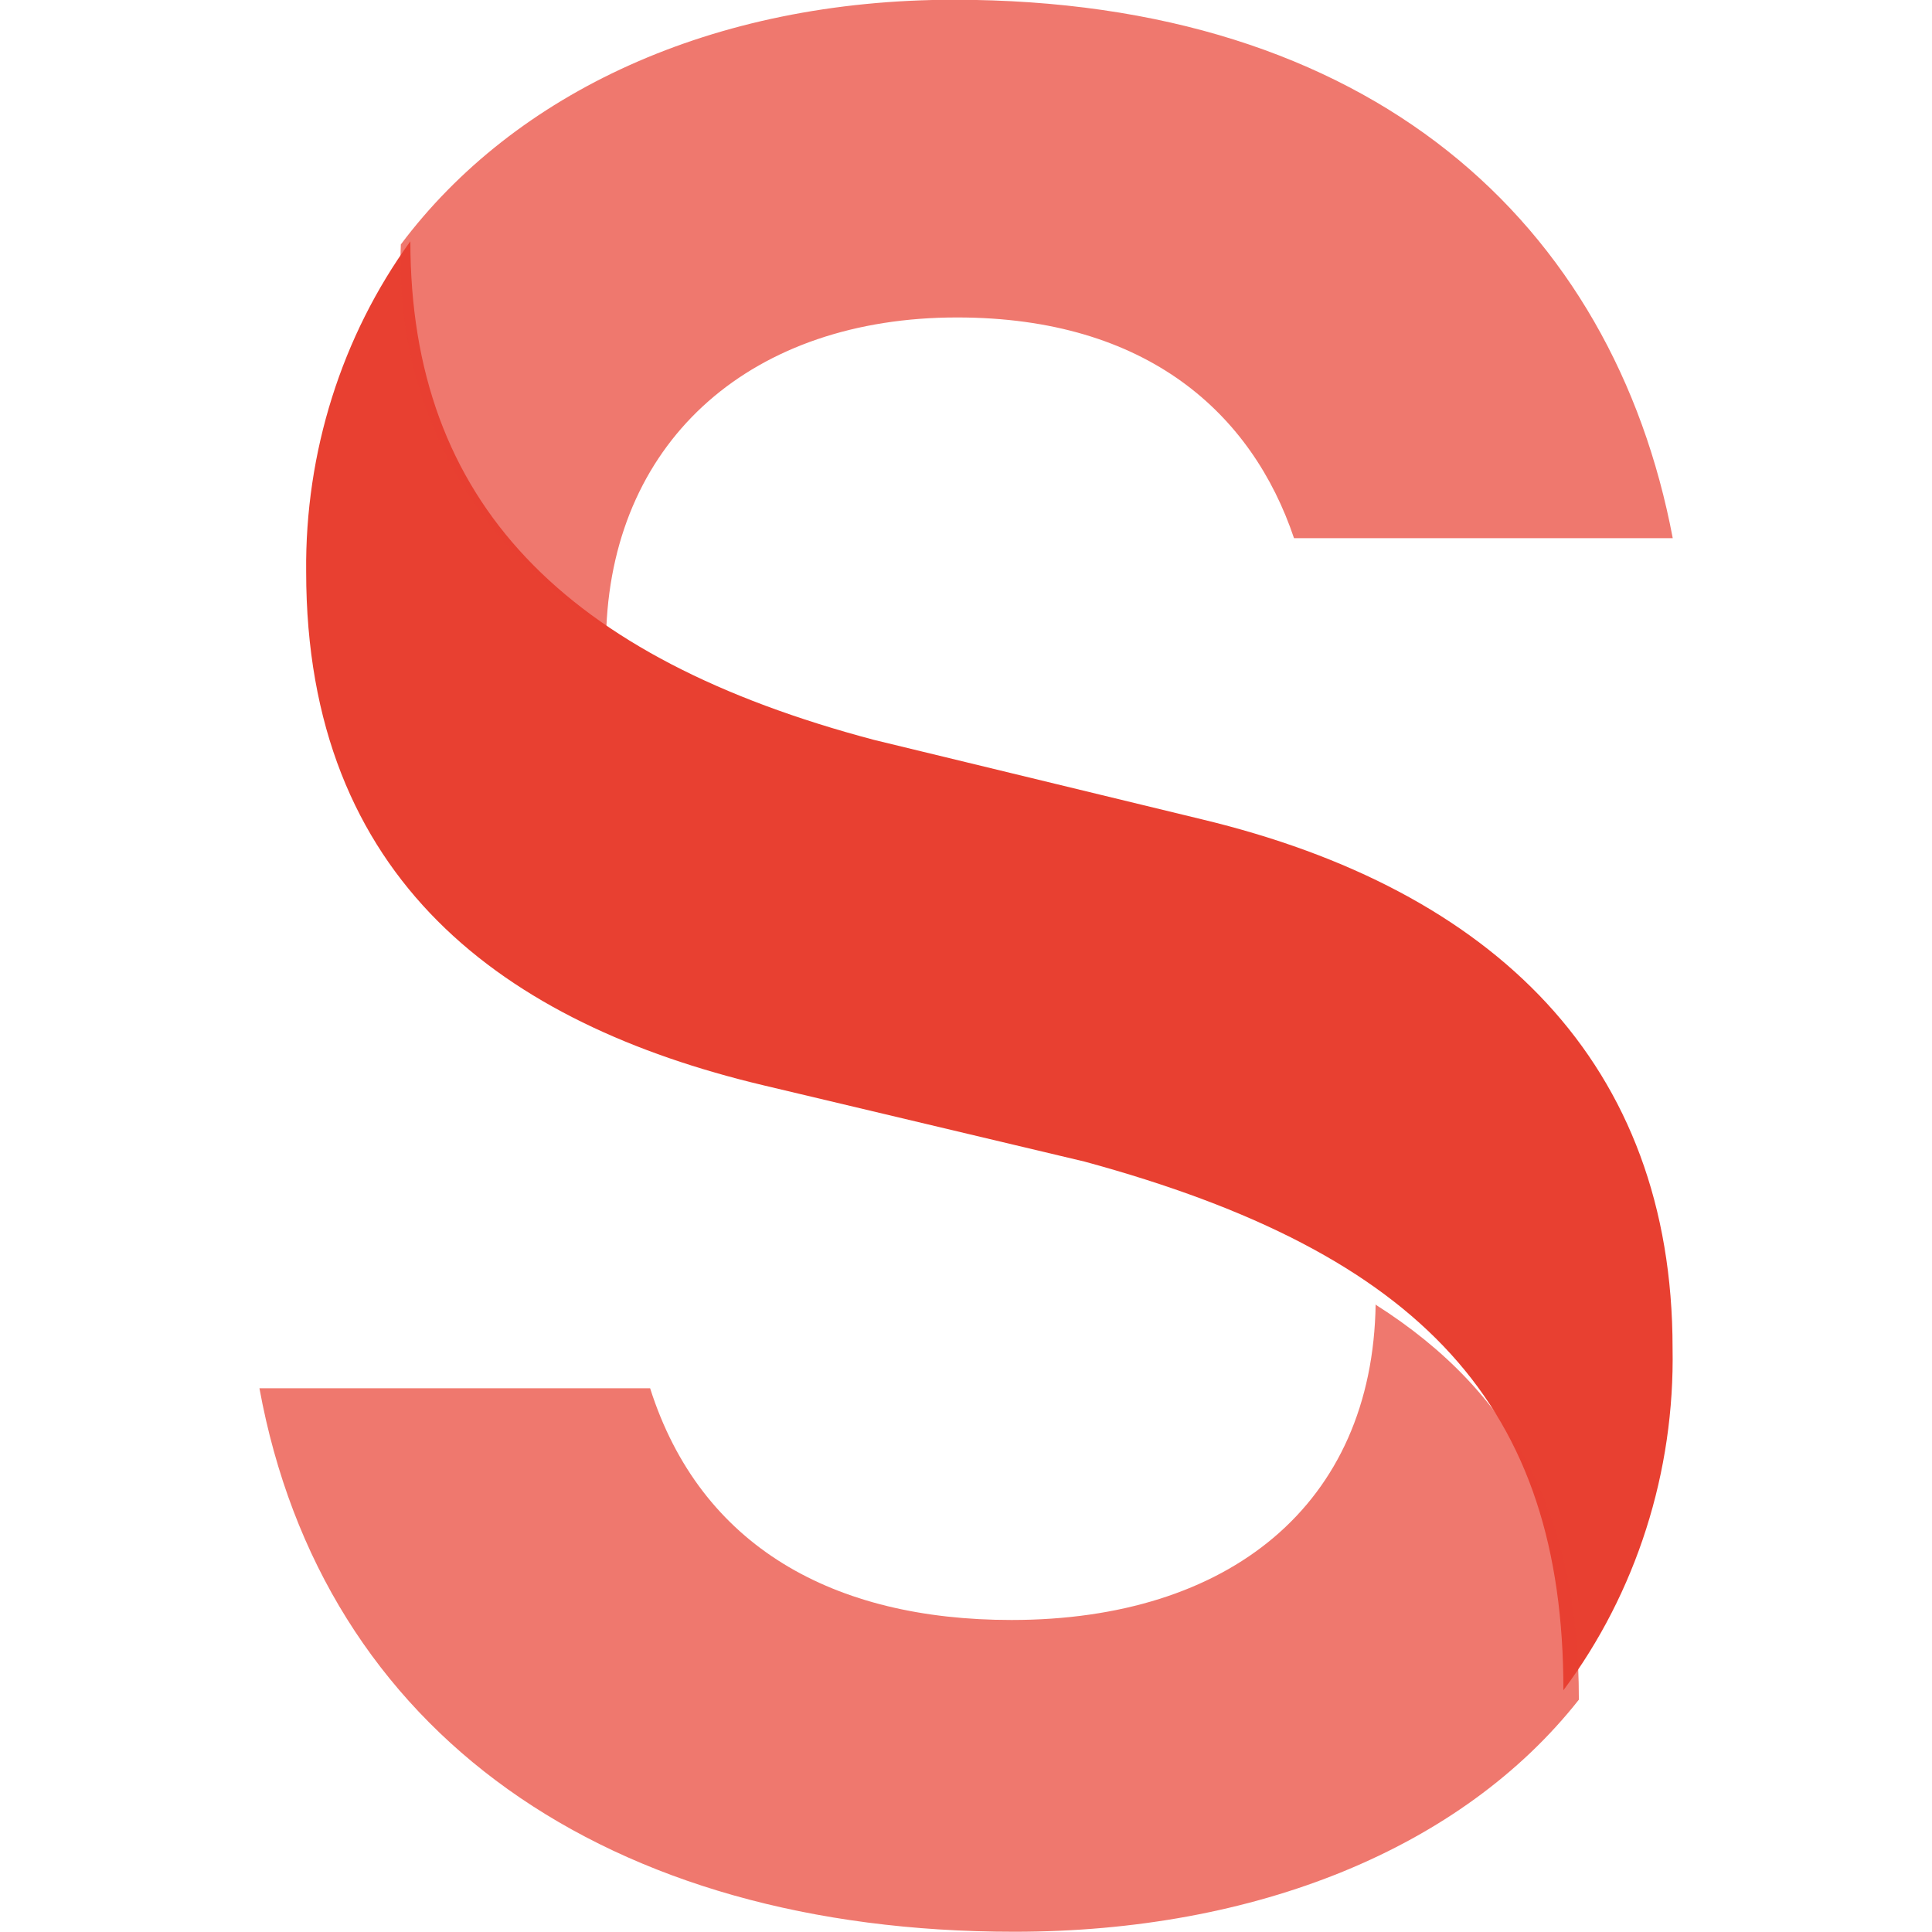
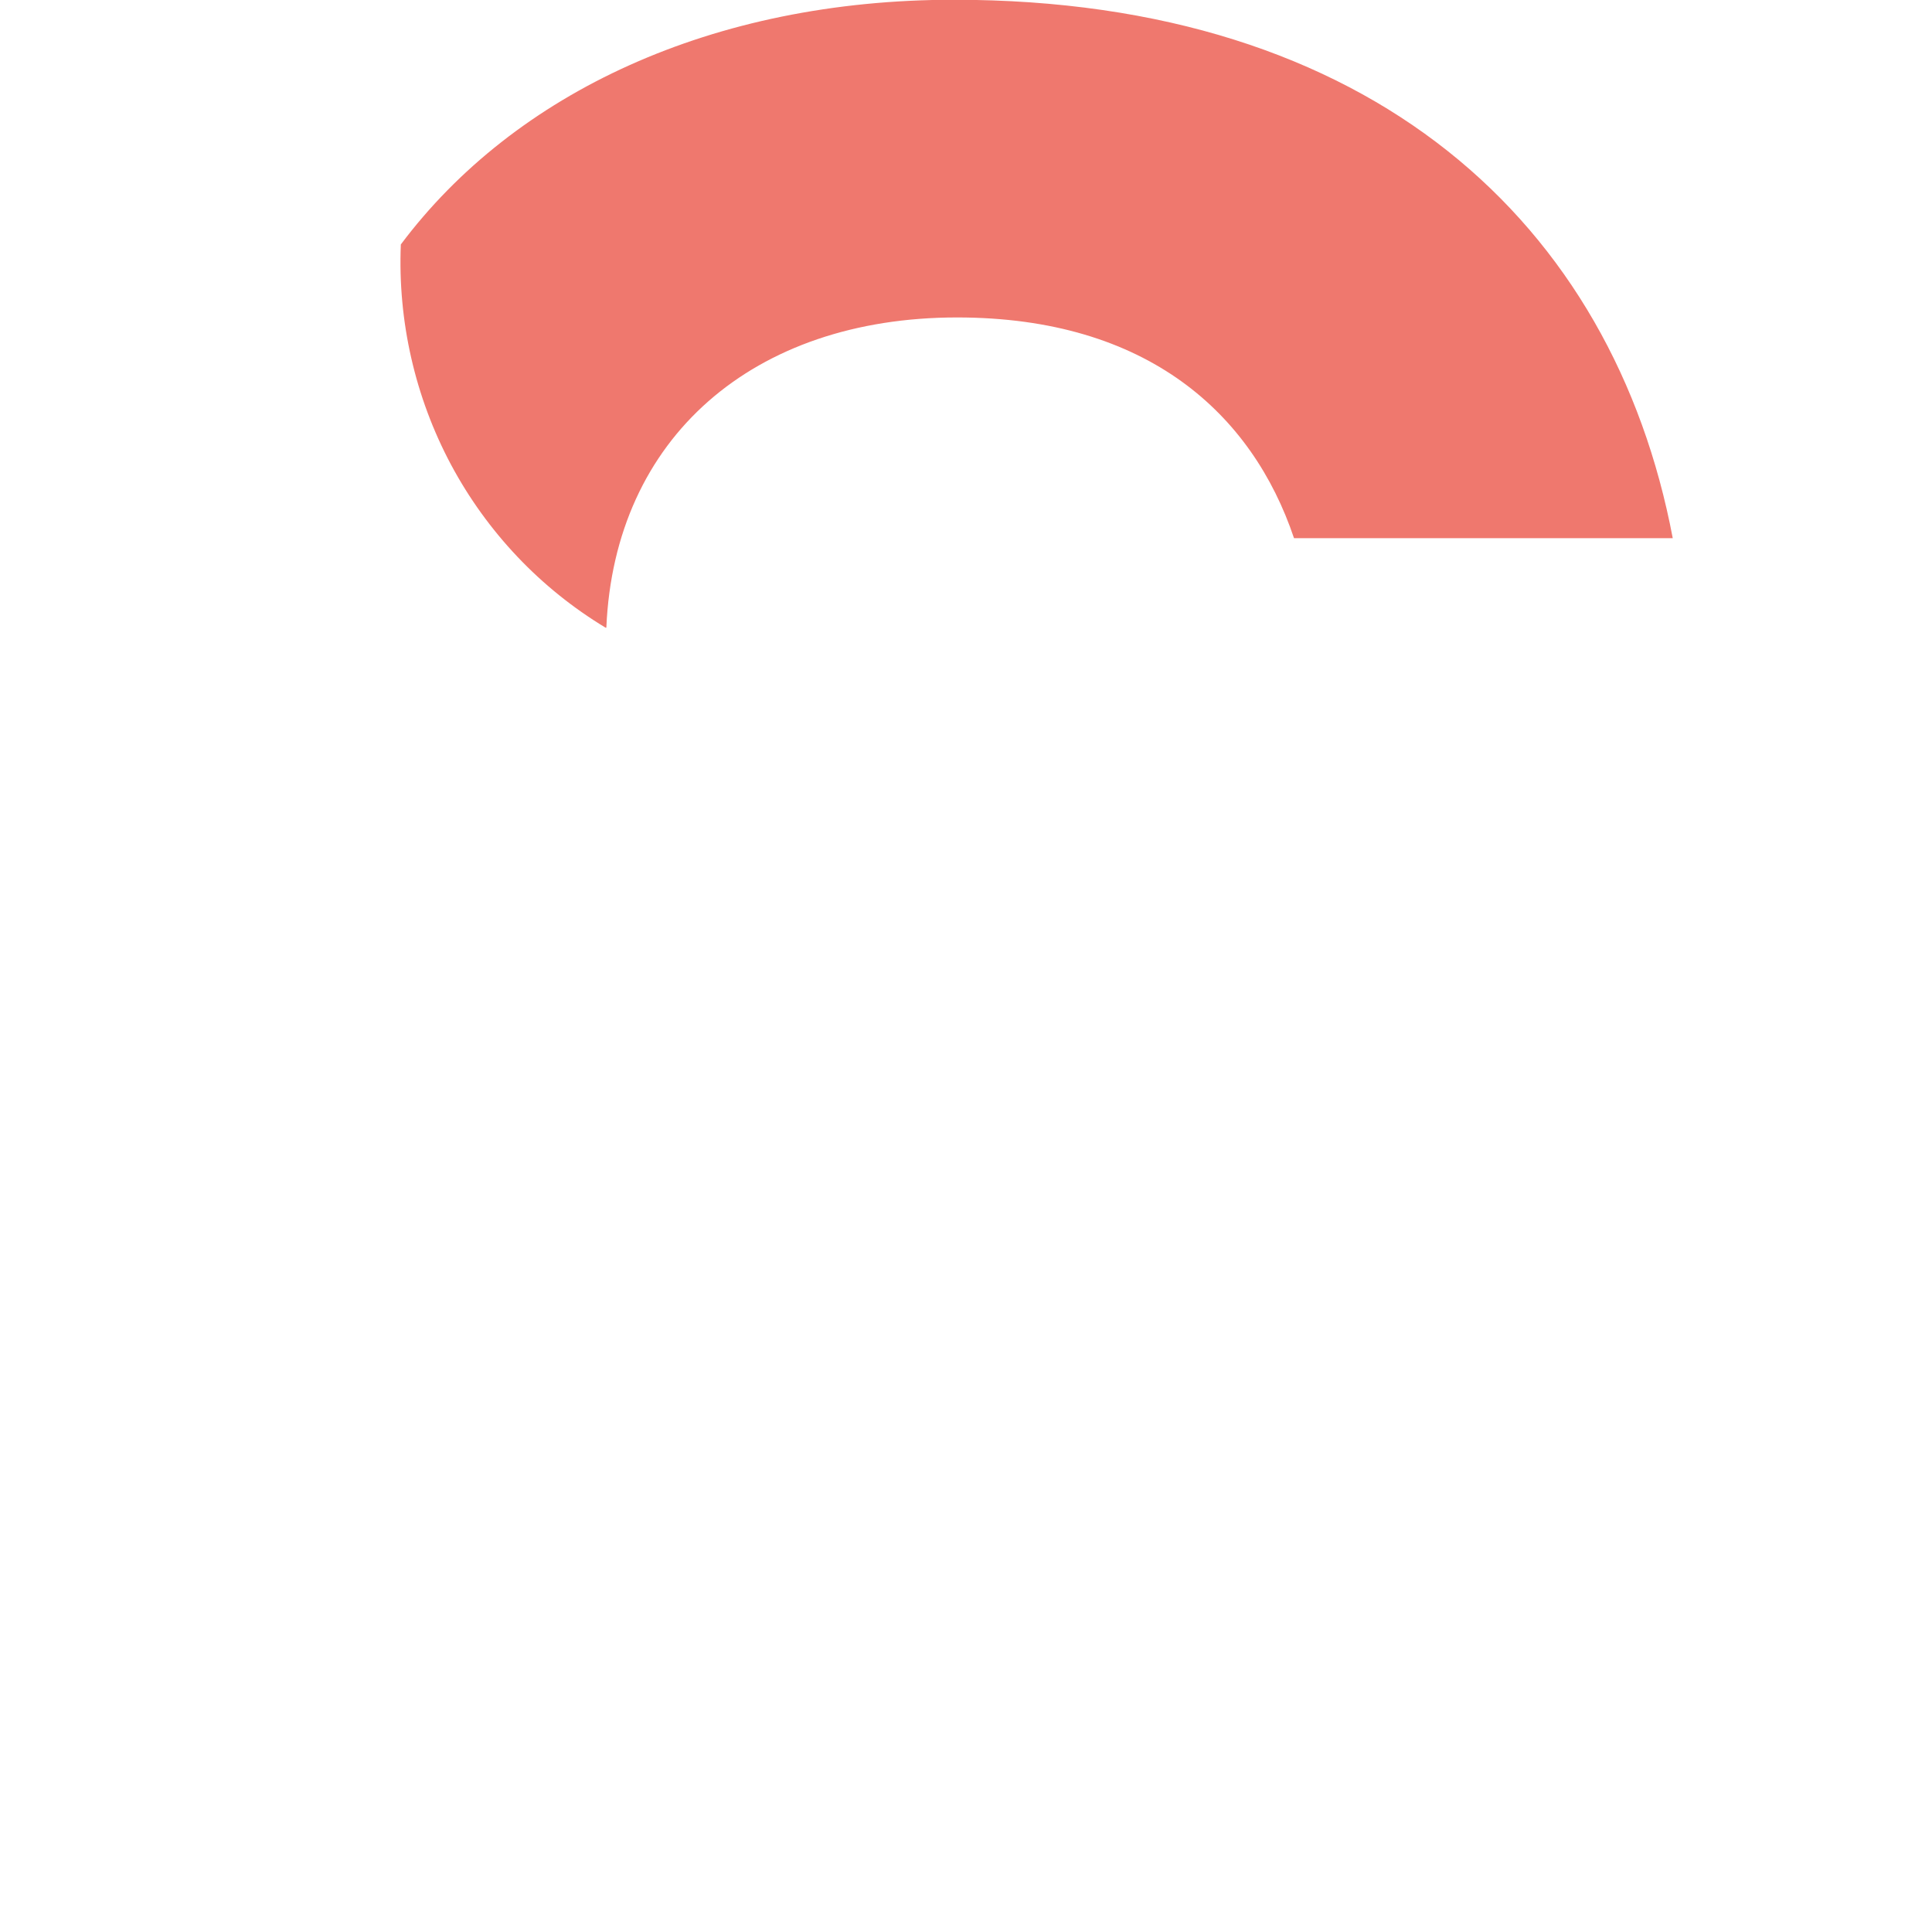
<svg xmlns="http://www.w3.org/2000/svg" fill="none" viewBox="0 0 32 32" height="32" width="32">
-   <path fill="#E84031" d="M6.797 3.996C6.797 8.323 9.355 10.898 14.477 12.255L19.904 13.57C24.752 14.733 27.703 17.621 27.703 22.327C27.741 24.377 27.102 26.379 25.895 27.996C25.895 23.301 23.57 20.764 17.961 19.239L12.632 17.973C8.364 16.956 5.071 14.582 5.071 9.47C5.051 7.496 5.657 5.57 6.797 3.996Z" />
-   <path fill="#E84031" d="M22.781 21.607C25.123 23.092 26.151 25.171 26.151 28.152C24.212 30.613 20.804 31.996 16.8 31.996C10.061 31.996 5.344 28.707 4.297 22.994H10.768C11.602 25.617 13.808 26.832 16.753 26.832C20.347 26.832 22.737 24.931 22.785 21.596" opacity="0.7" />
  <path fill="#E84031" d="M10.03 10.396C8.953 9.747 8.068 8.814 7.47 7.696C6.874 6.578 6.587 5.318 6.639 4.049C8.524 1.533 11.803 -0.004 15.8 -0.004C22.717 -0.004 26.719 3.701 27.706 8.914H21.433C20.742 6.859 19.009 5.258 15.852 5.258C12.477 5.258 10.177 7.25 10.043 10.396" opacity="0.7" />
</svg>